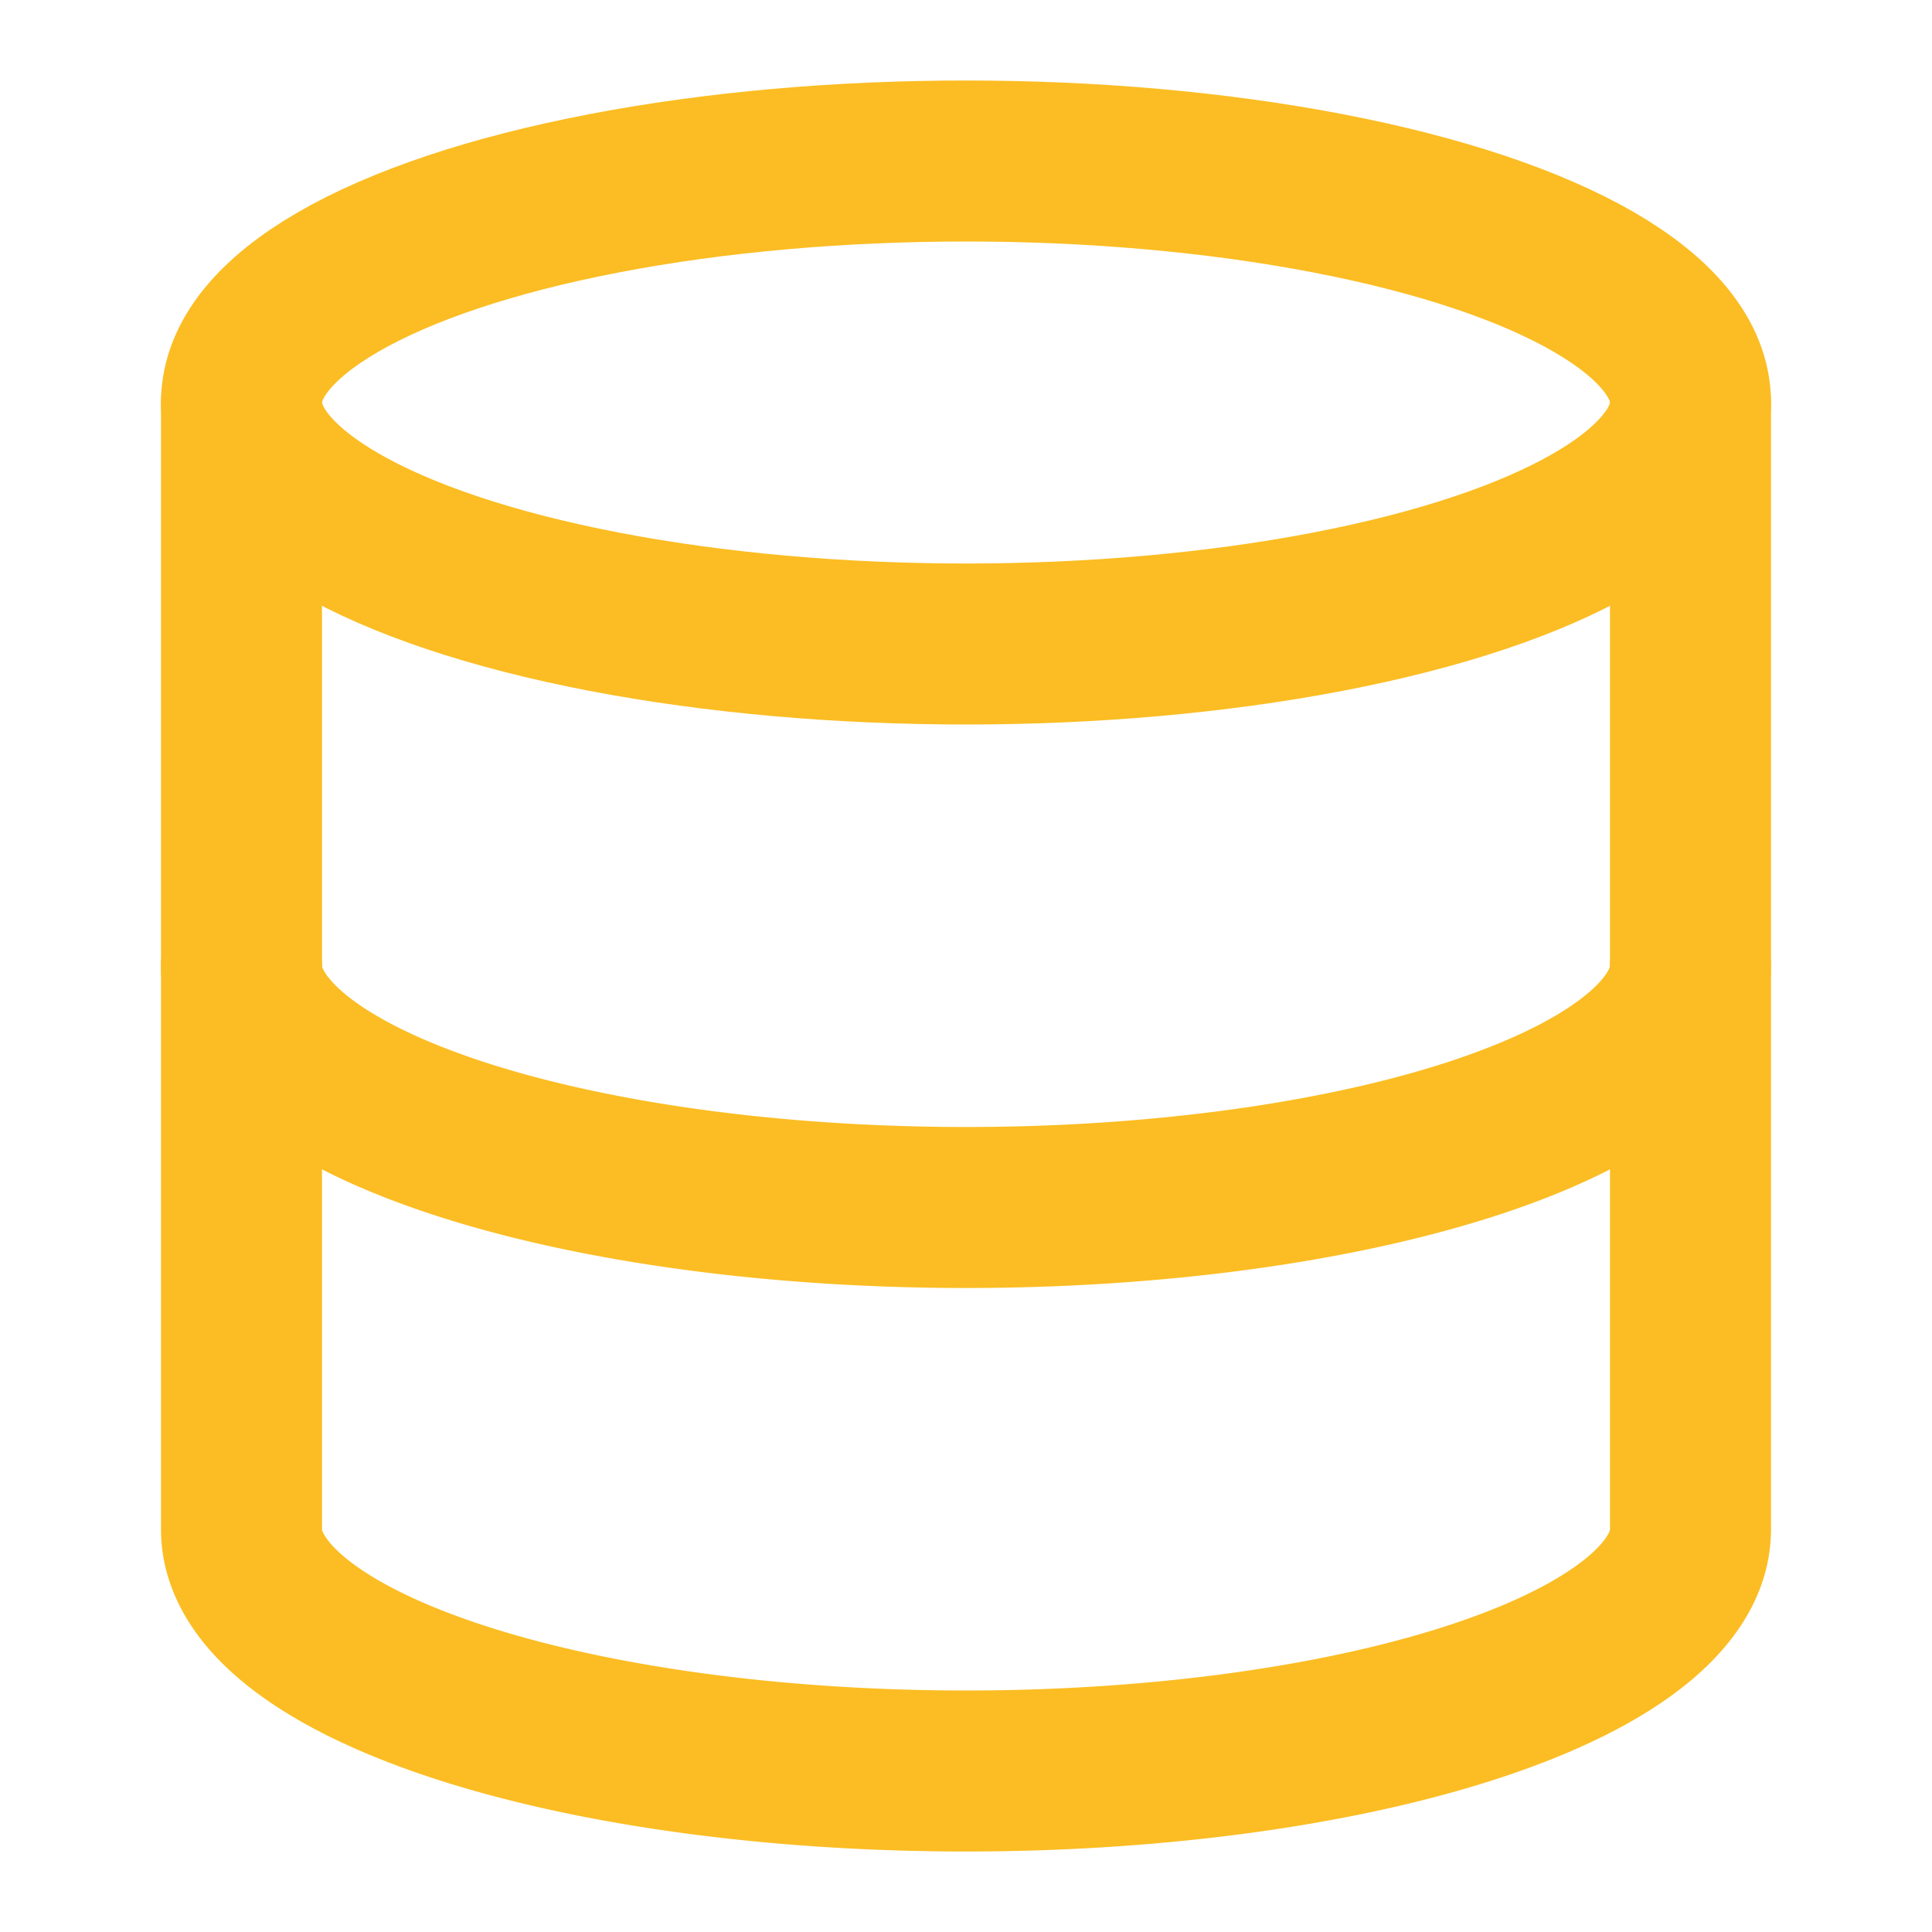
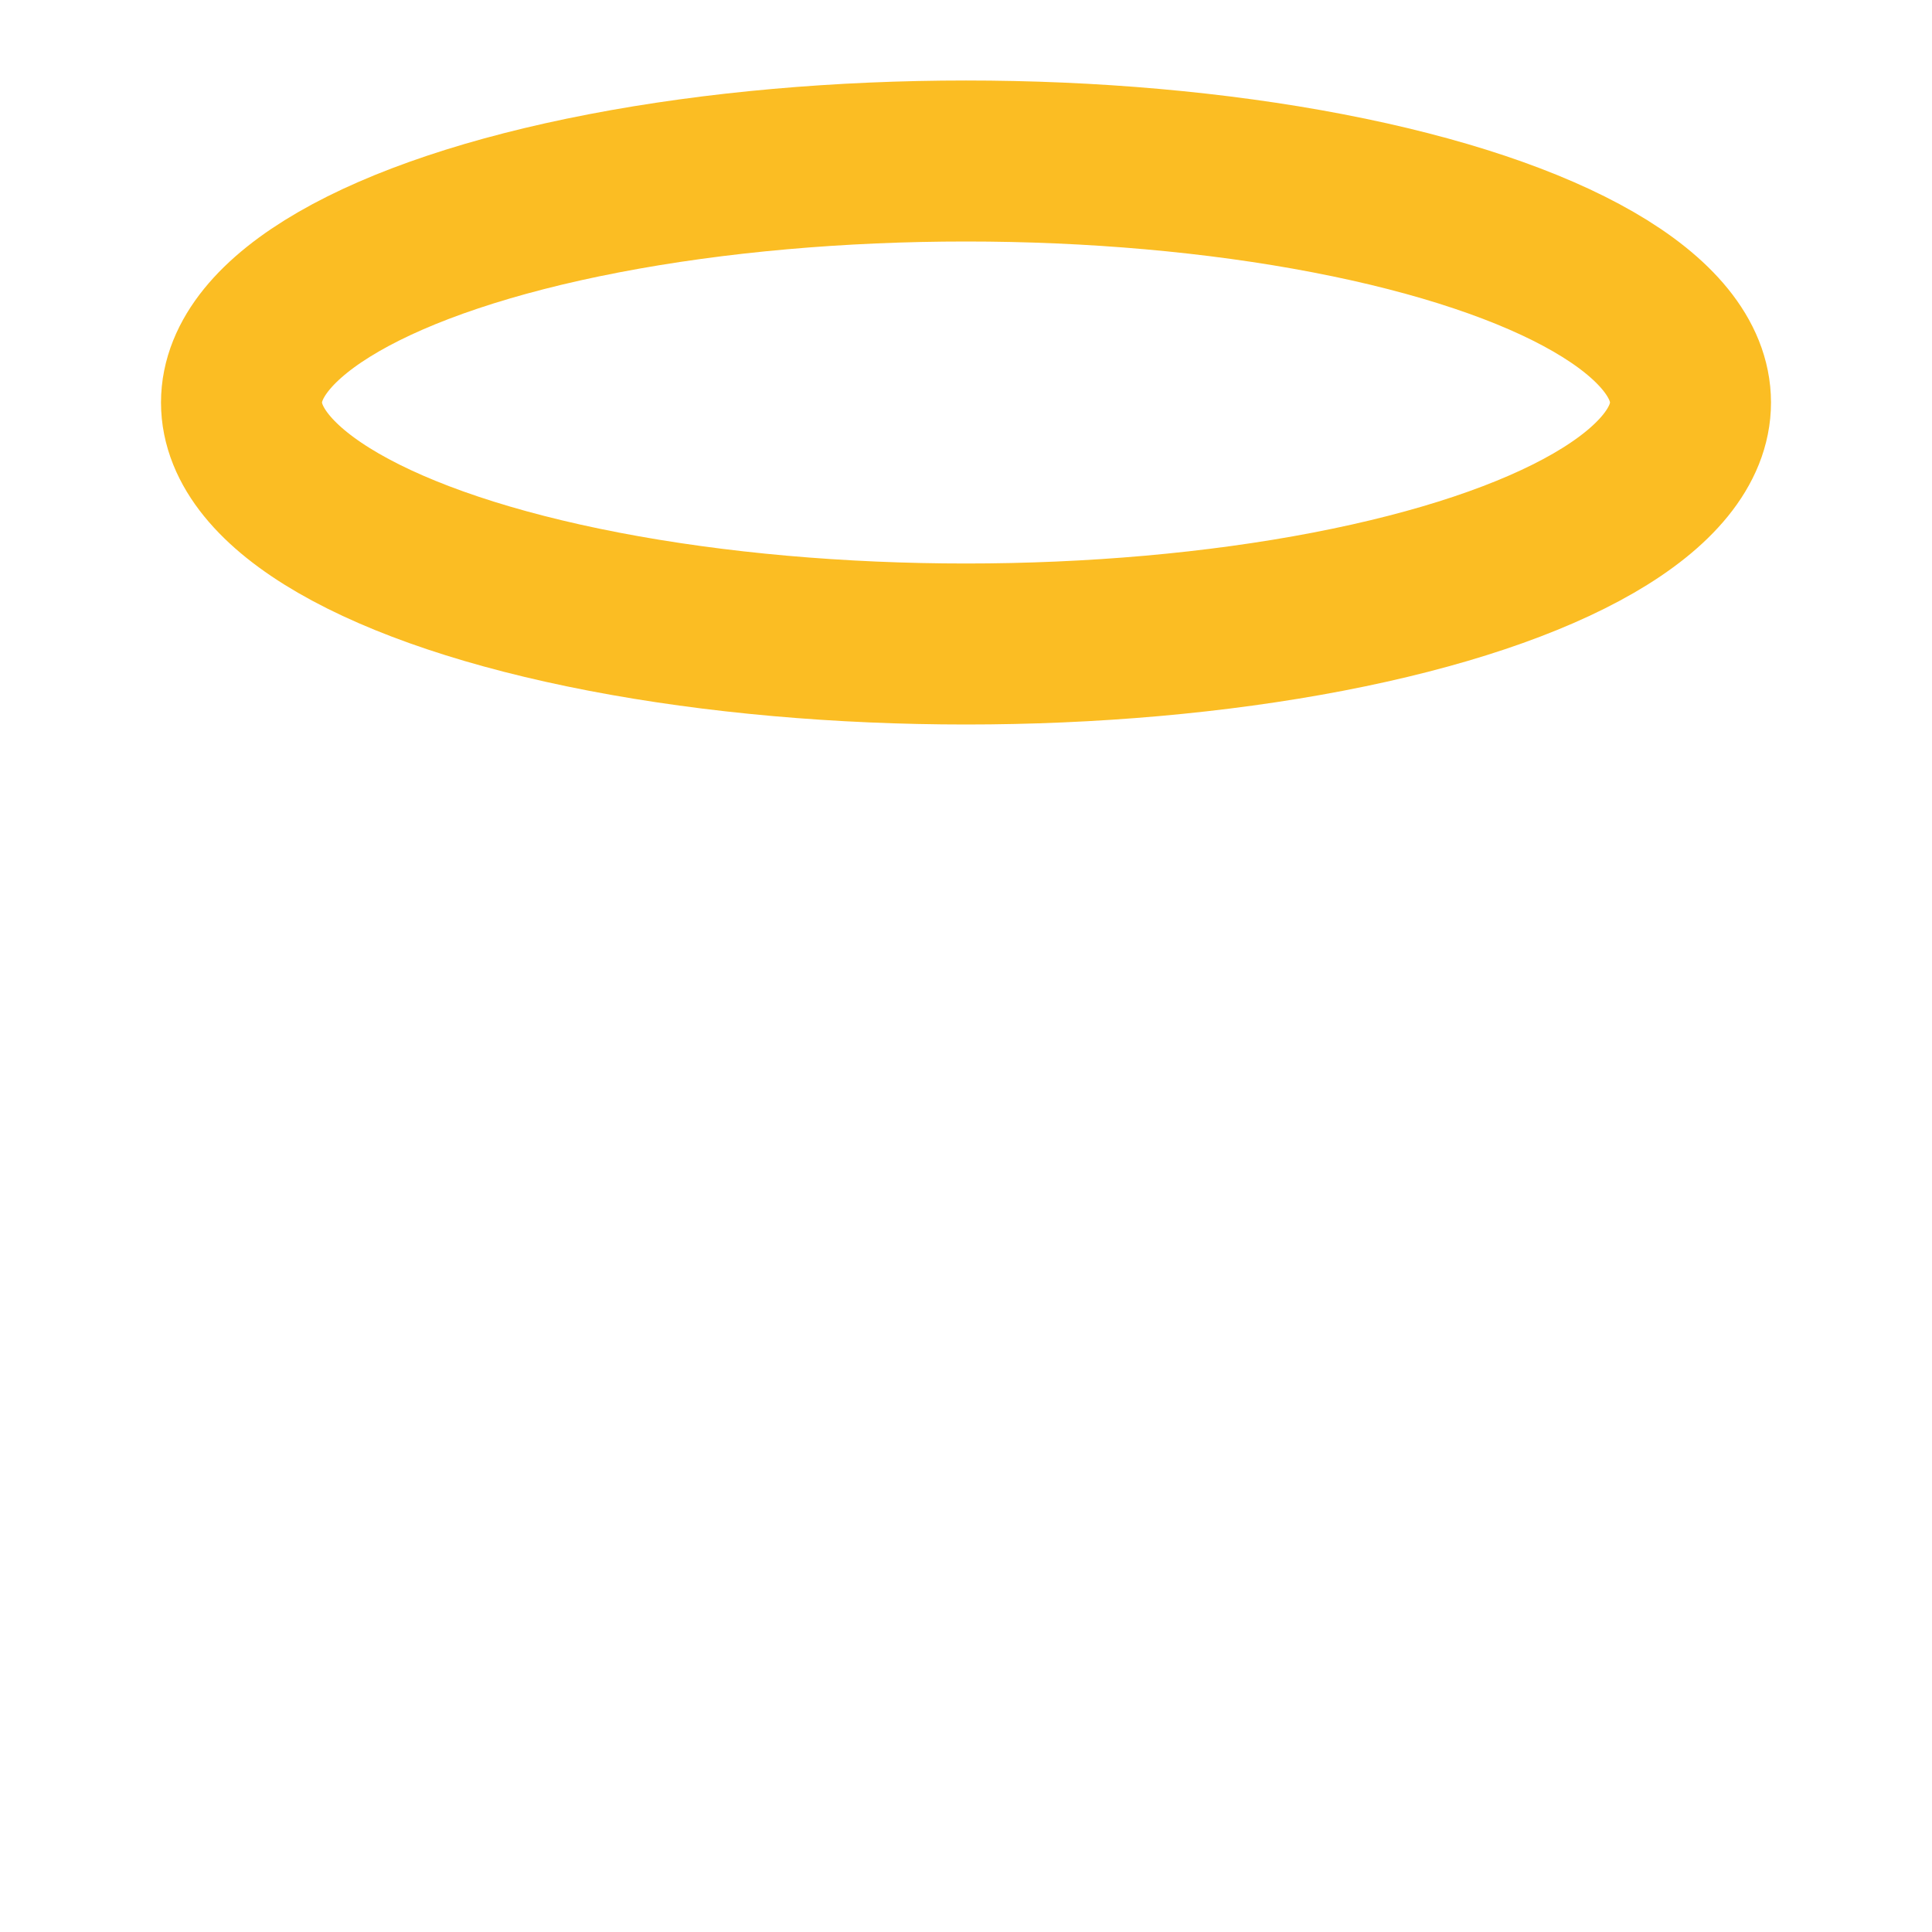
<svg xmlns="http://www.w3.org/2000/svg" width="24" height="24" viewBox="0 0 24 24" fill="none" stroke="#FBBD23" stroke-width="2" stroke-linecap="round" stroke-linejoin="round">
  <ellipse cx="12" cy="5" rx="9" ry="3" />
-   <path d="M3 5V19A9 3 0 0 0 21 19V5" />
-   <path d="M3 12A9 3 0 0 0 21 12" />
</svg>